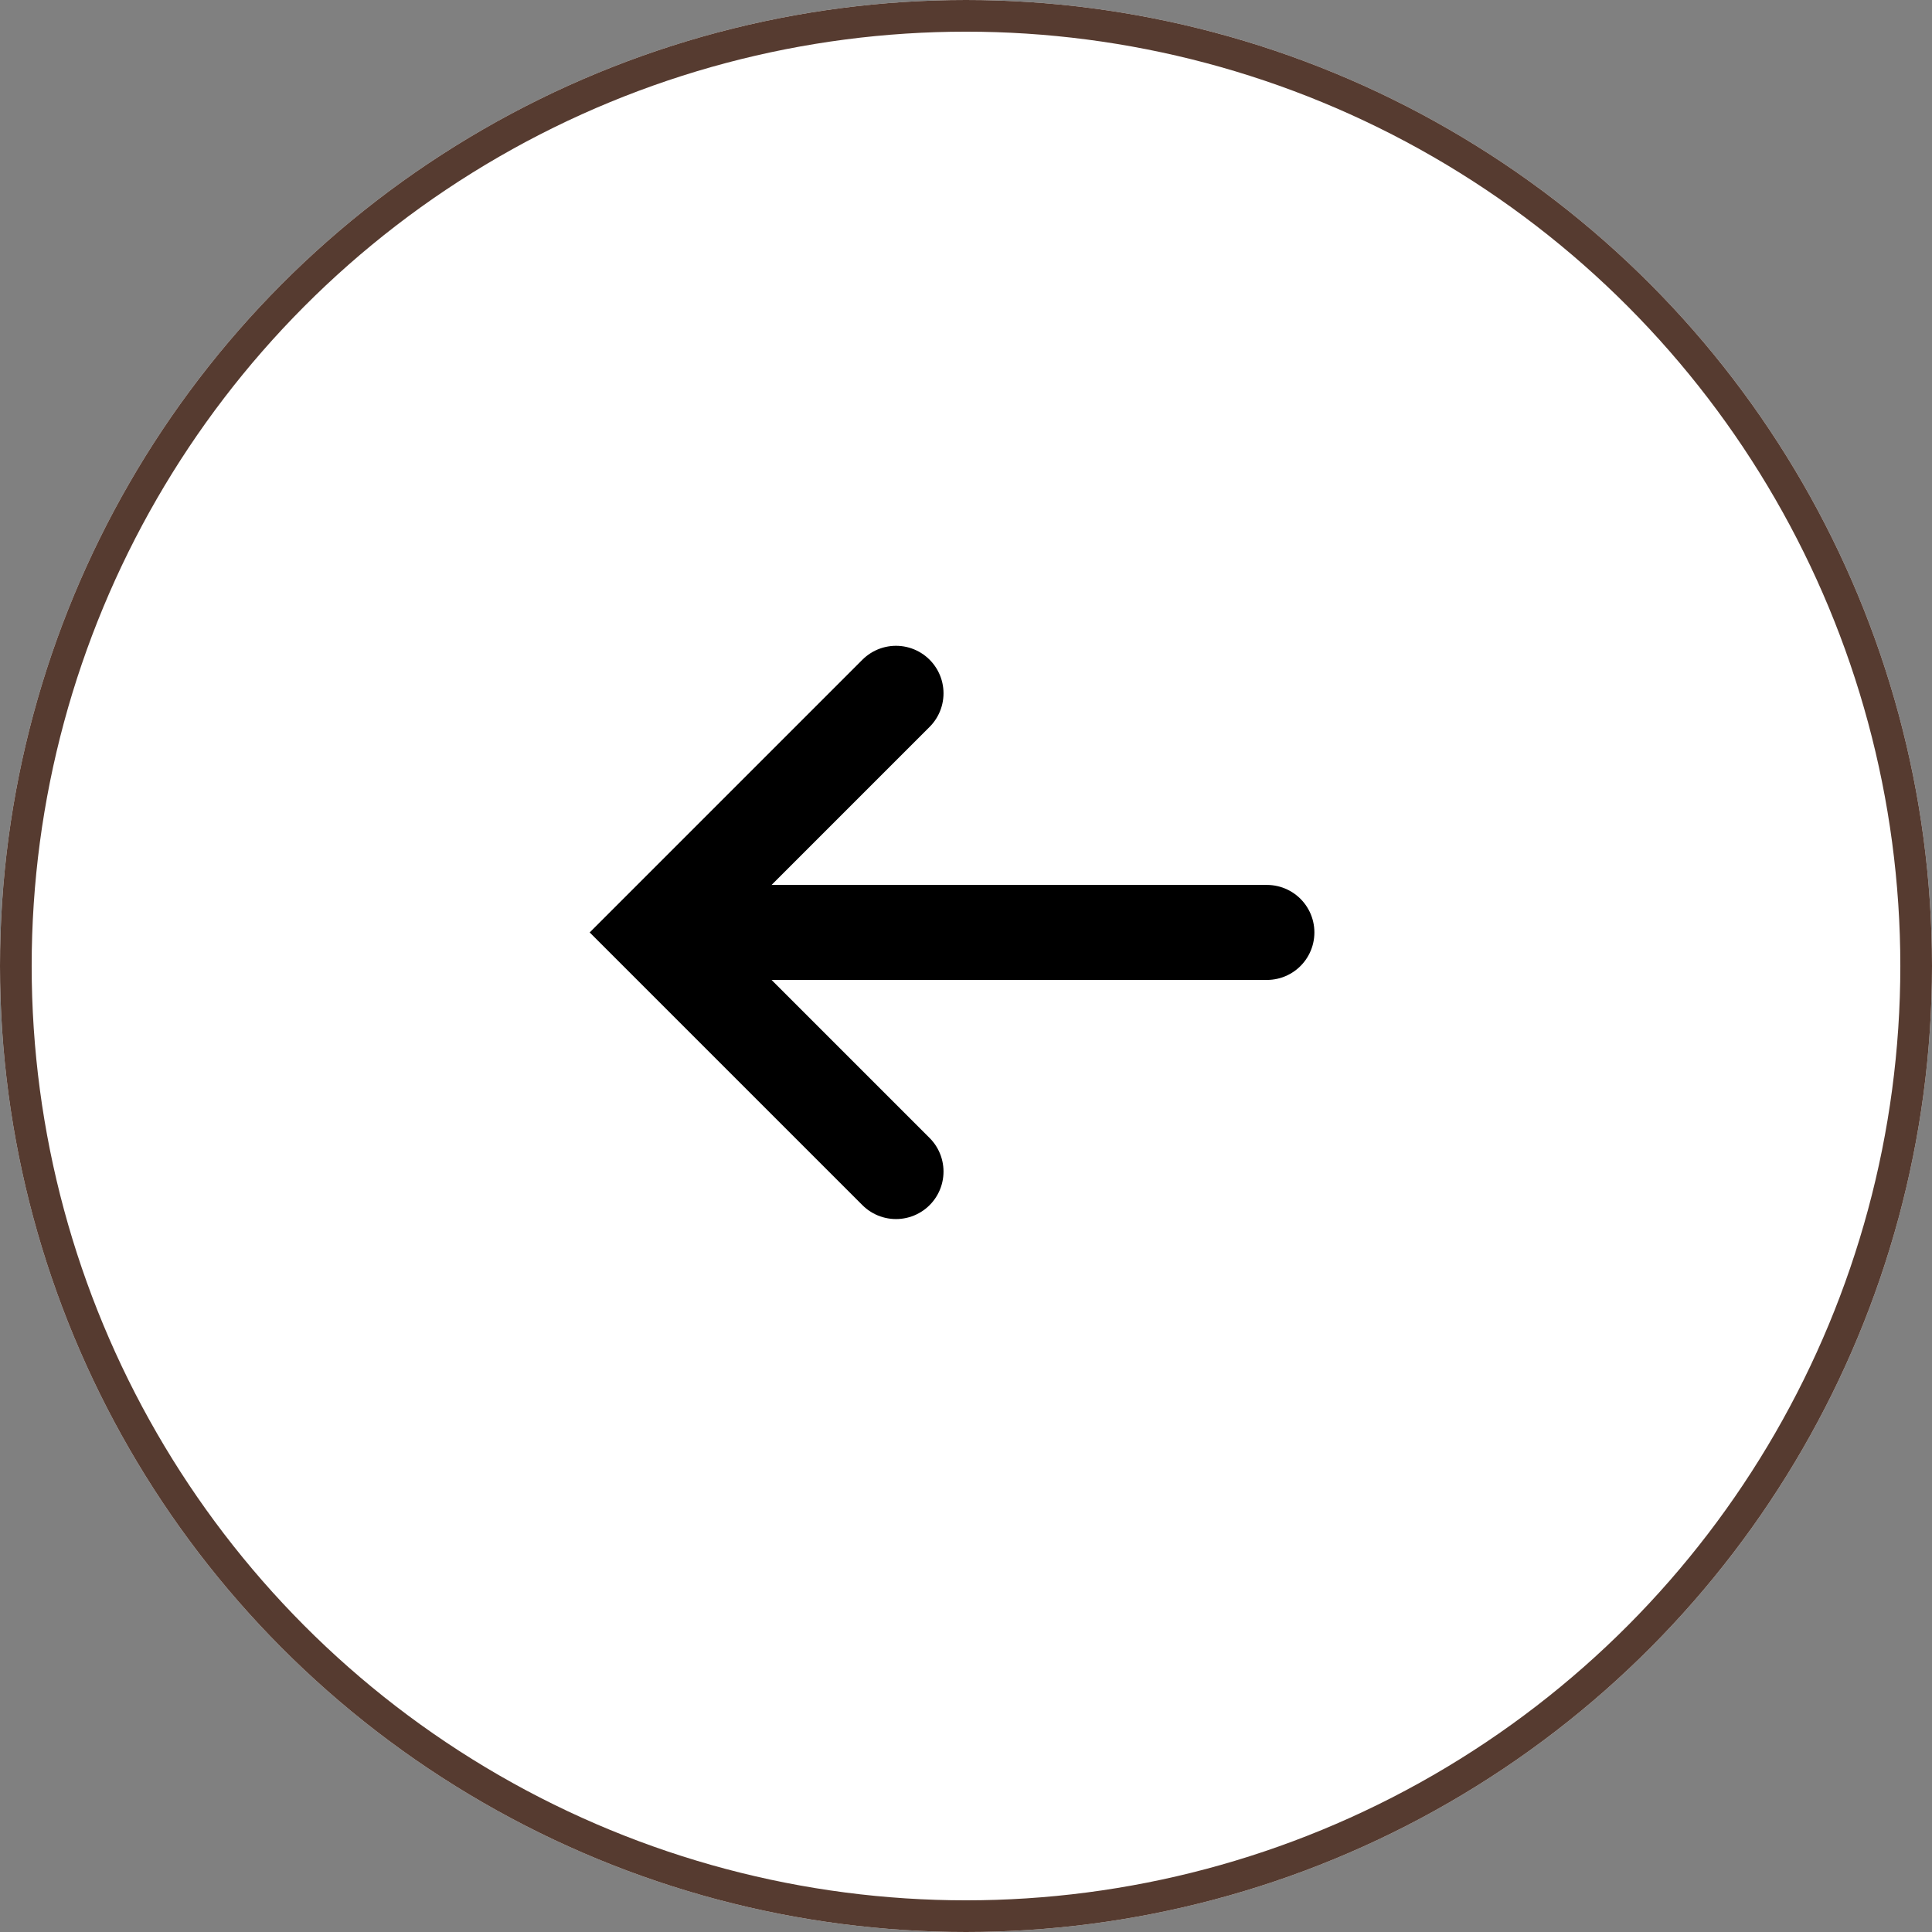
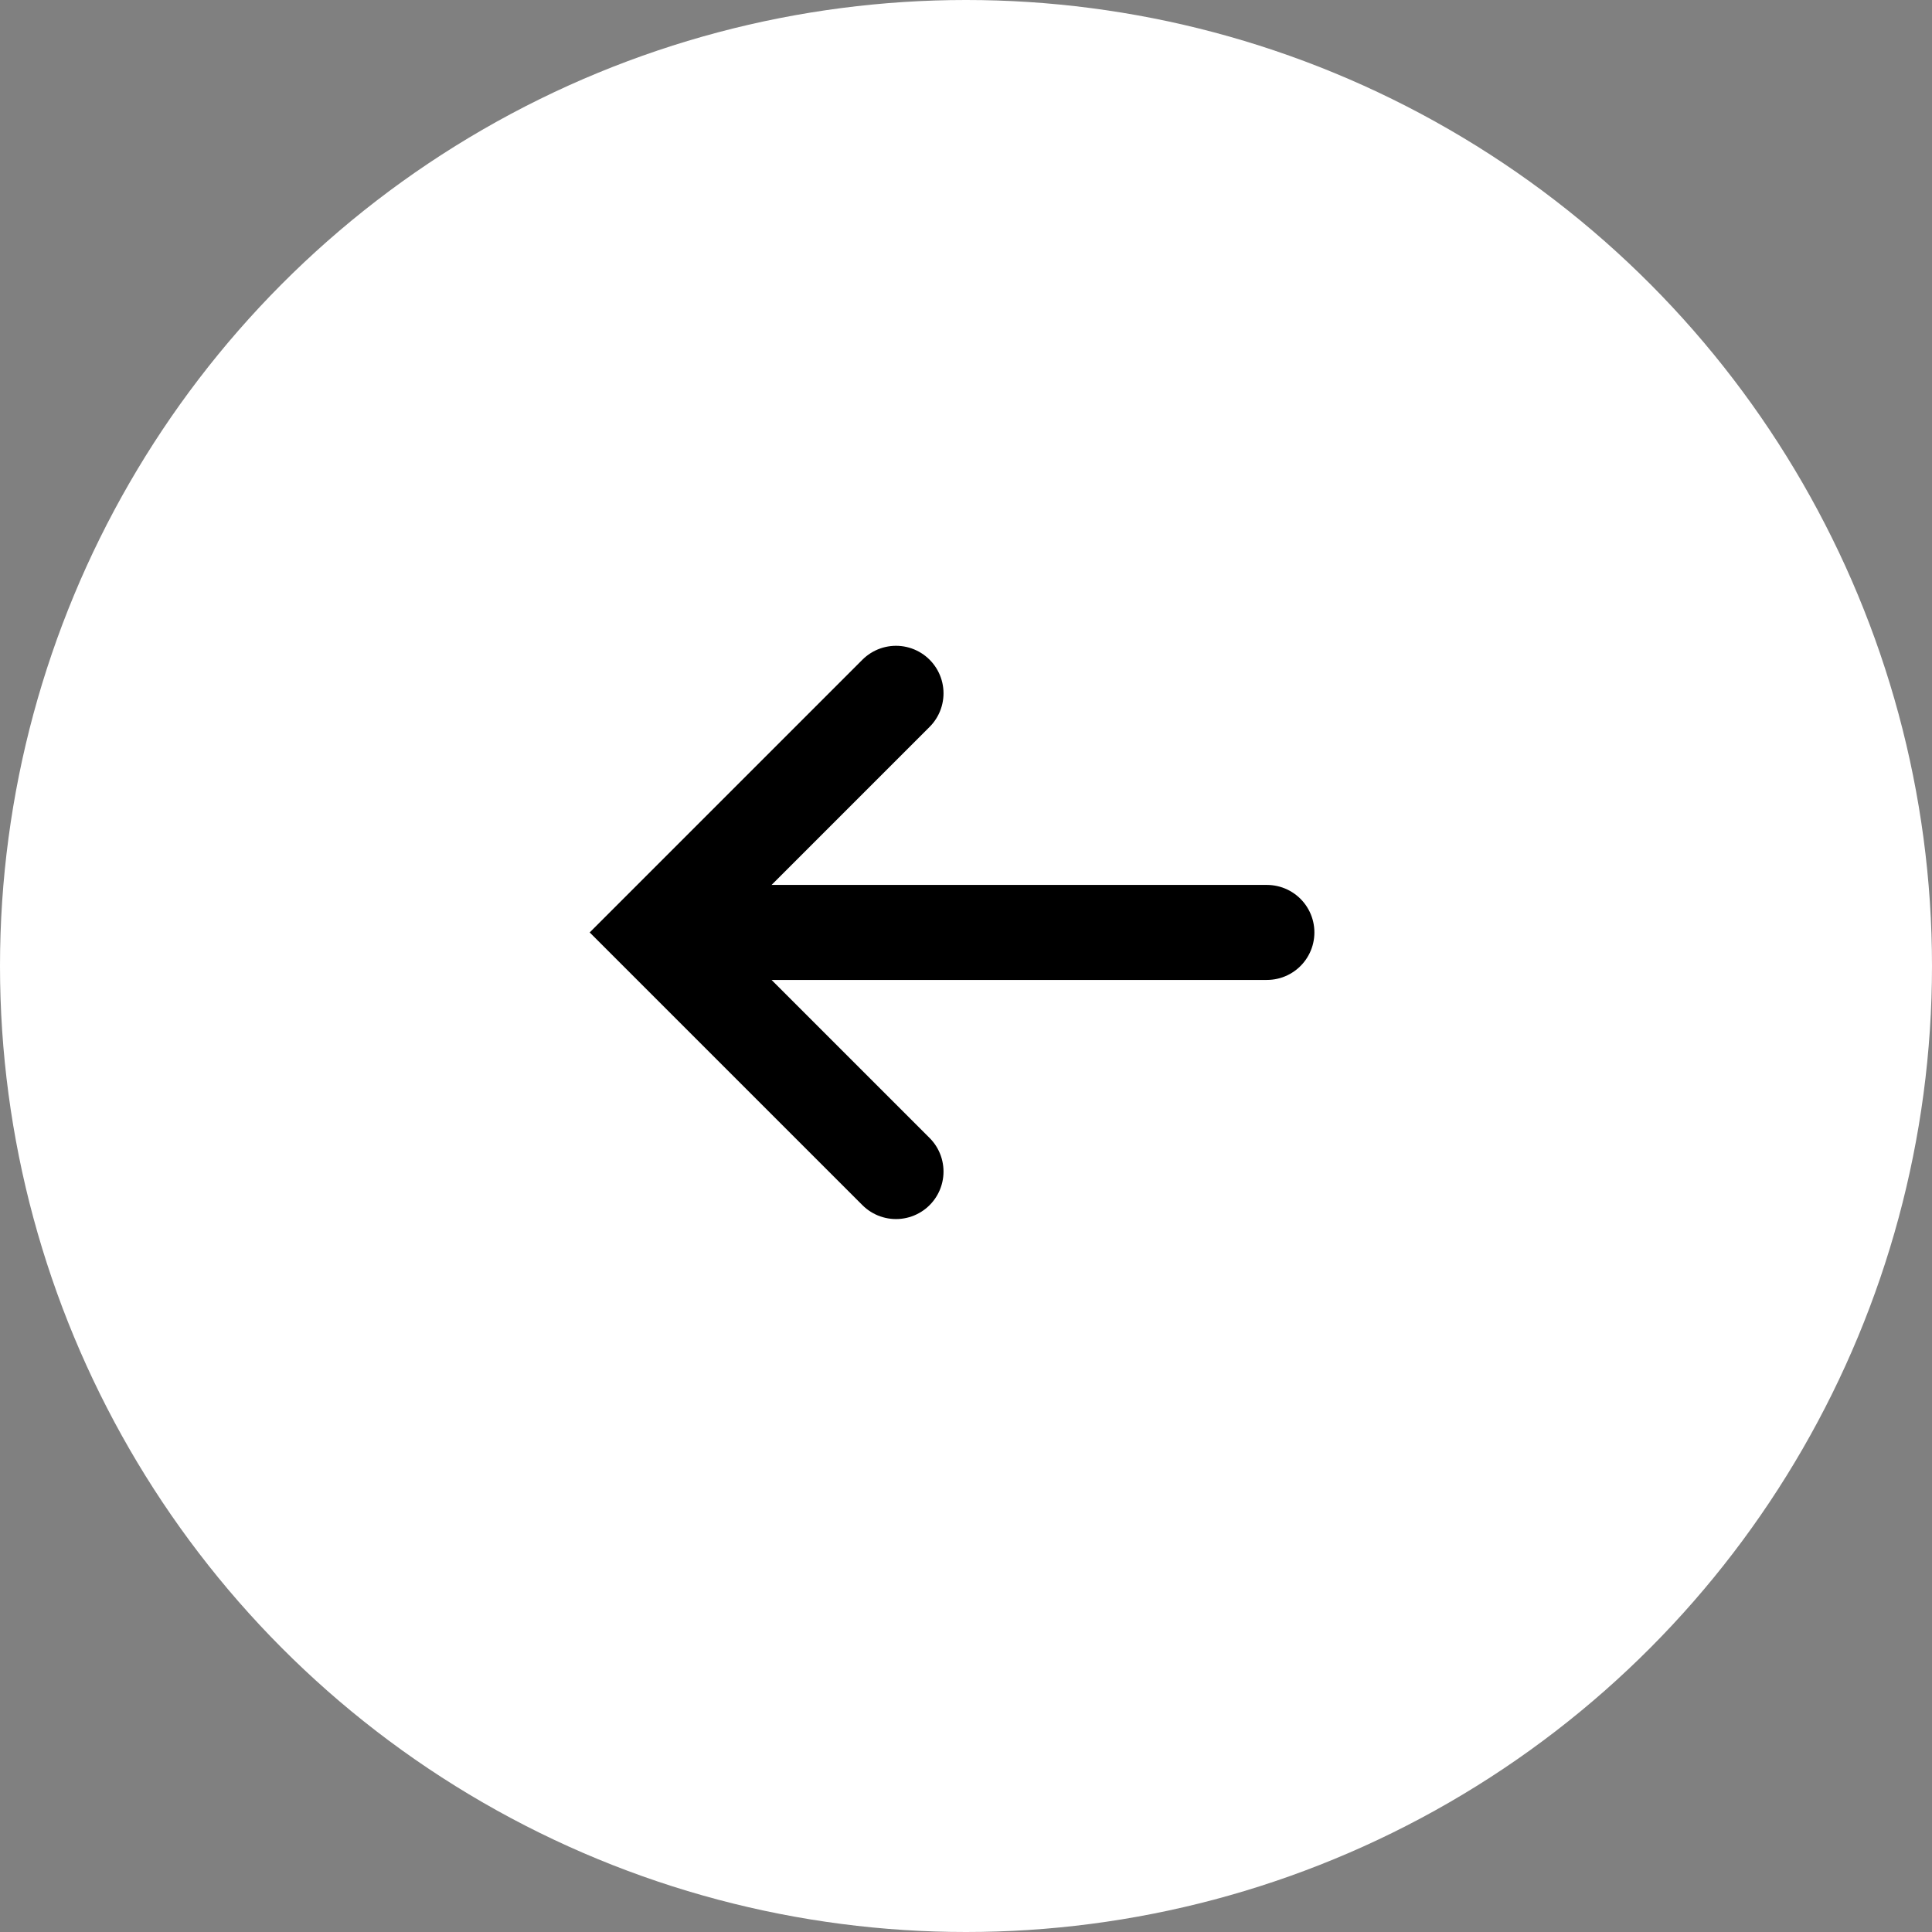
<svg xmlns="http://www.w3.org/2000/svg" id="Grupo_30" version="1.1" viewBox="0 0 61 61">
  <rect x="0" y="0" width="61" height="61" fill="#808080" stroke="none" />
  <defs>
    <style>
      .st0 {
        stroke: #563b30;
      }

      .st0, .st1 {
        fill: none;
      }

      .st1 {
        stroke: #000;
        stroke-linecap: round;
        stroke-width: 3px;
      }

      .st2 {
        fill: #fff;
      }
    </style>
  </defs>
  <g id="Elipse_3">
    <circle class="st2" cx="30.5" cy="30.5" r="30.5" />
-     <circle class="st0" cx="30.5" cy="30.5" r="30" />
  </g>
  <g id="Grupo_10">
    <path id="Trazado_372" class="st1" d="M40,29.44h-19.21" />
    <path id="Trazado_373" class="st1" d="M28.29,21.89l-7.55,7.55,7.55,7.55" />
  </g>
</svg>